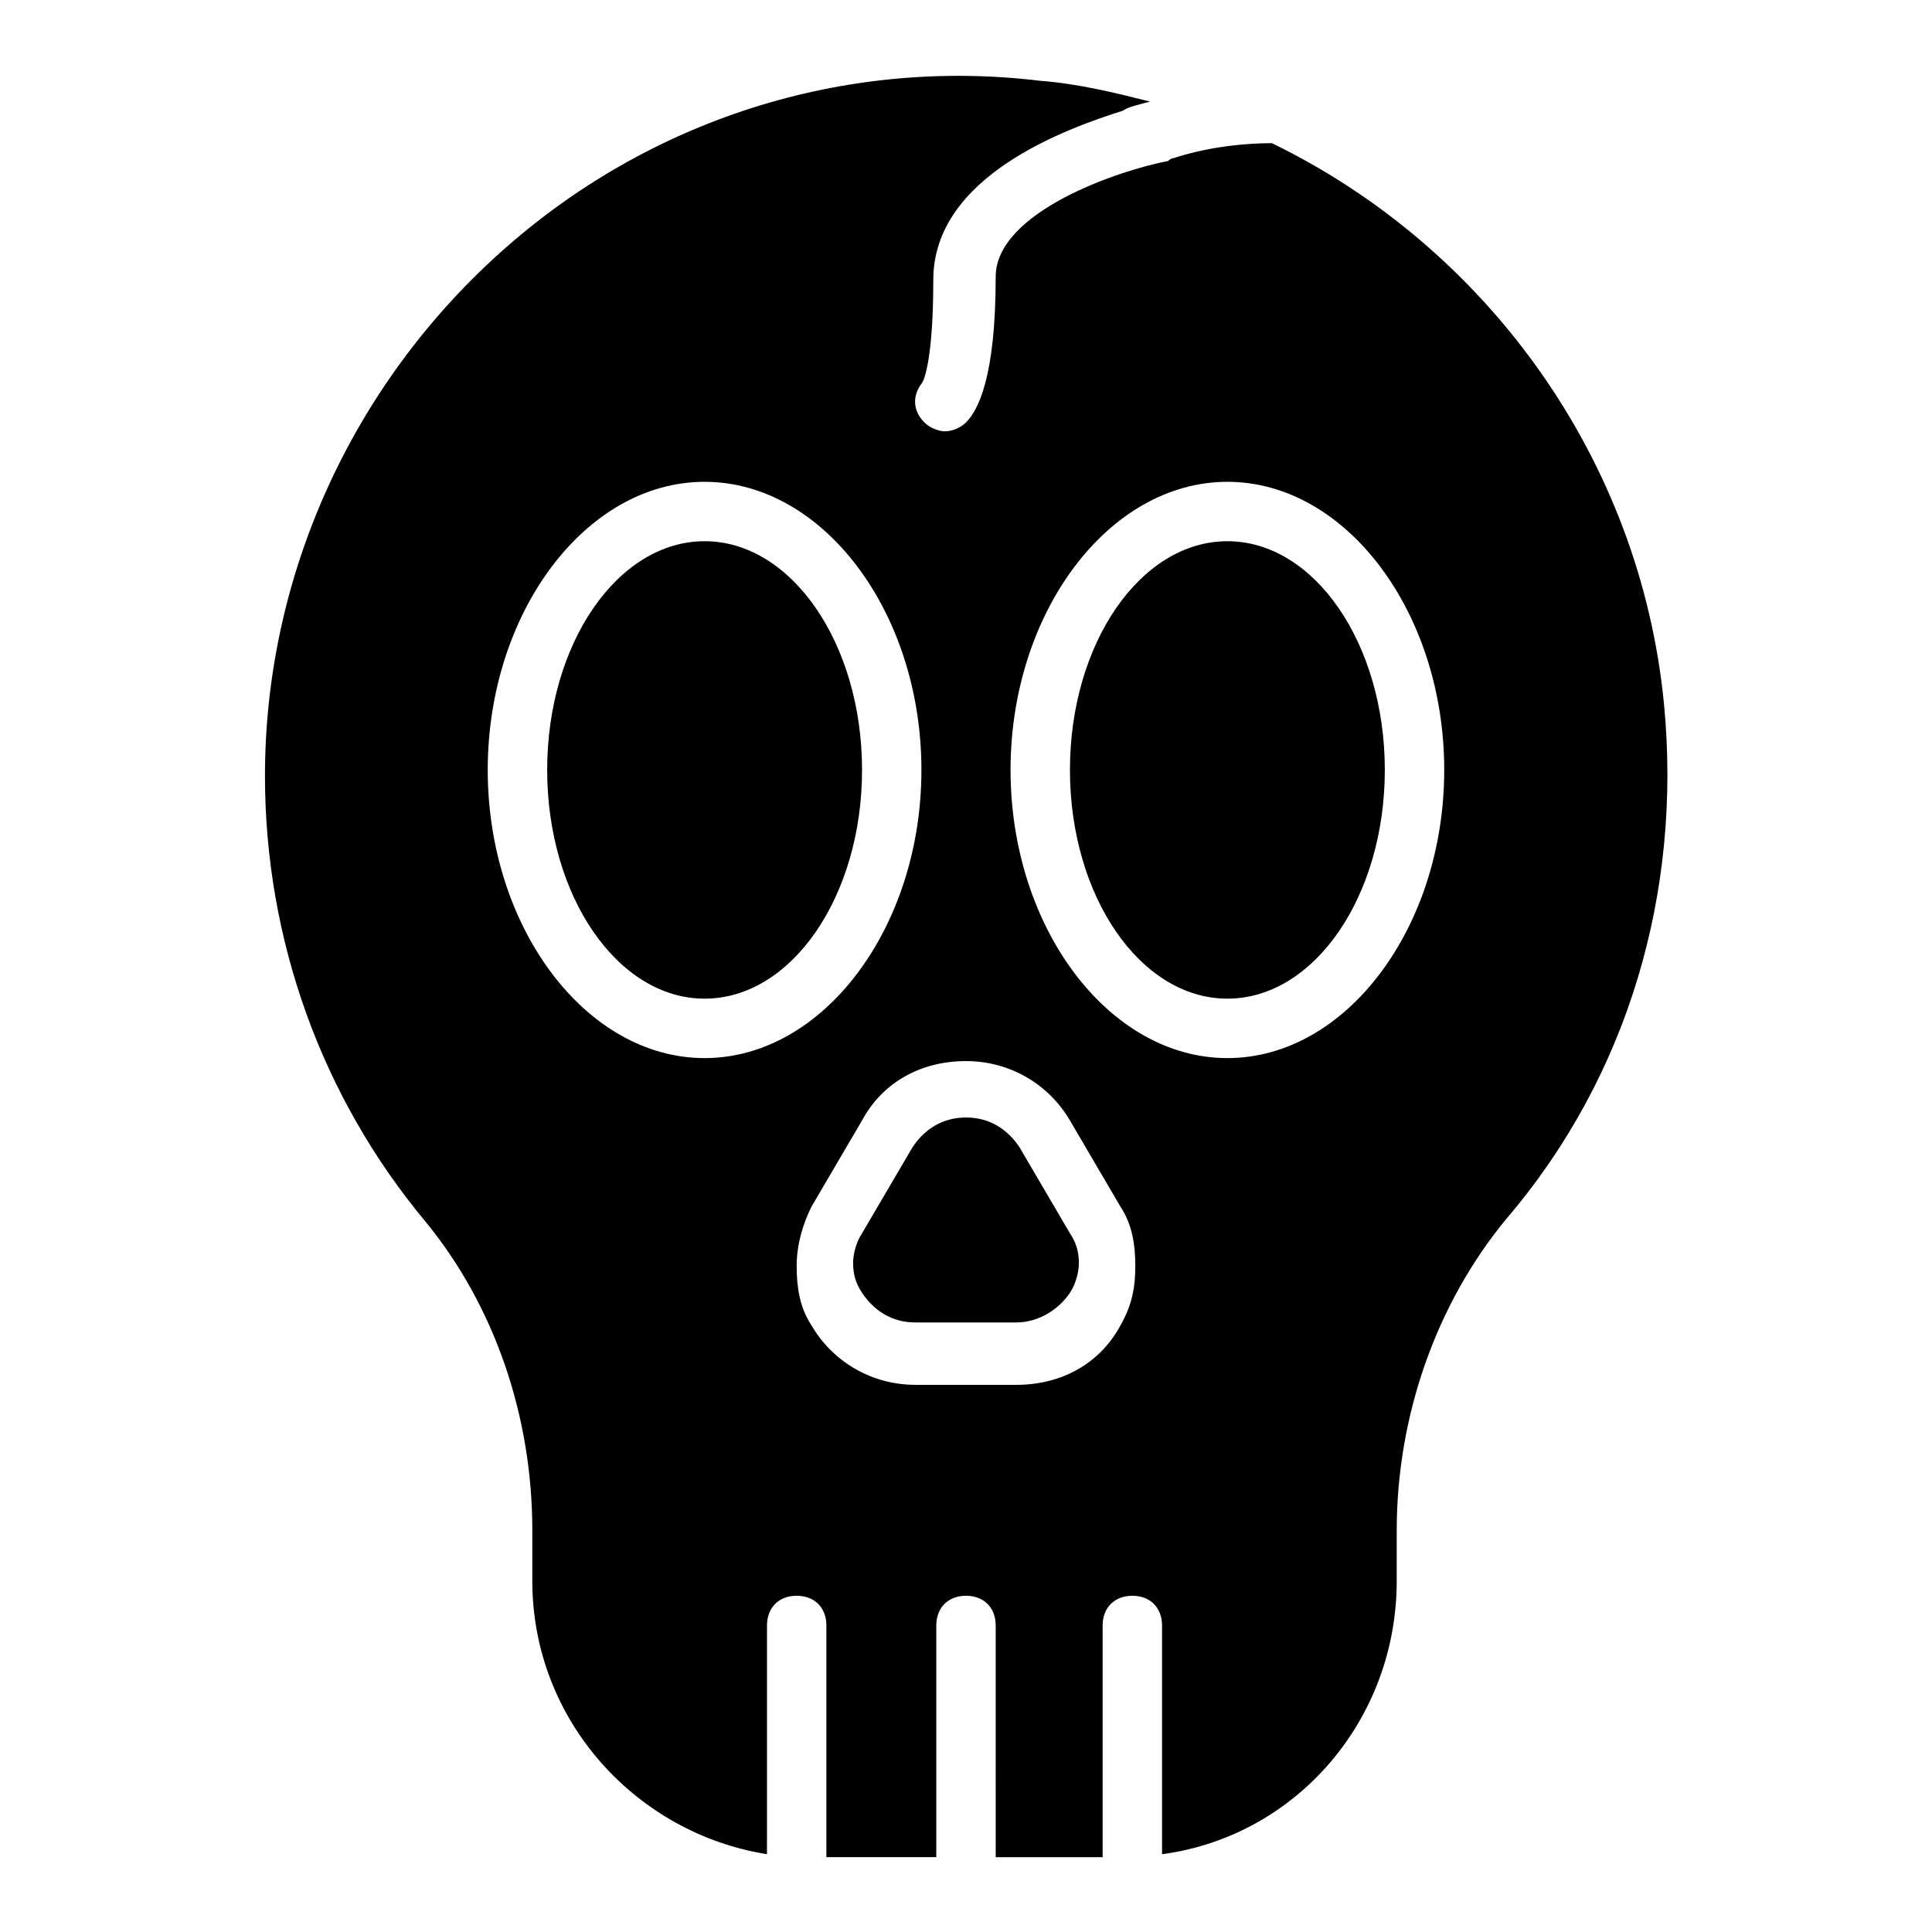
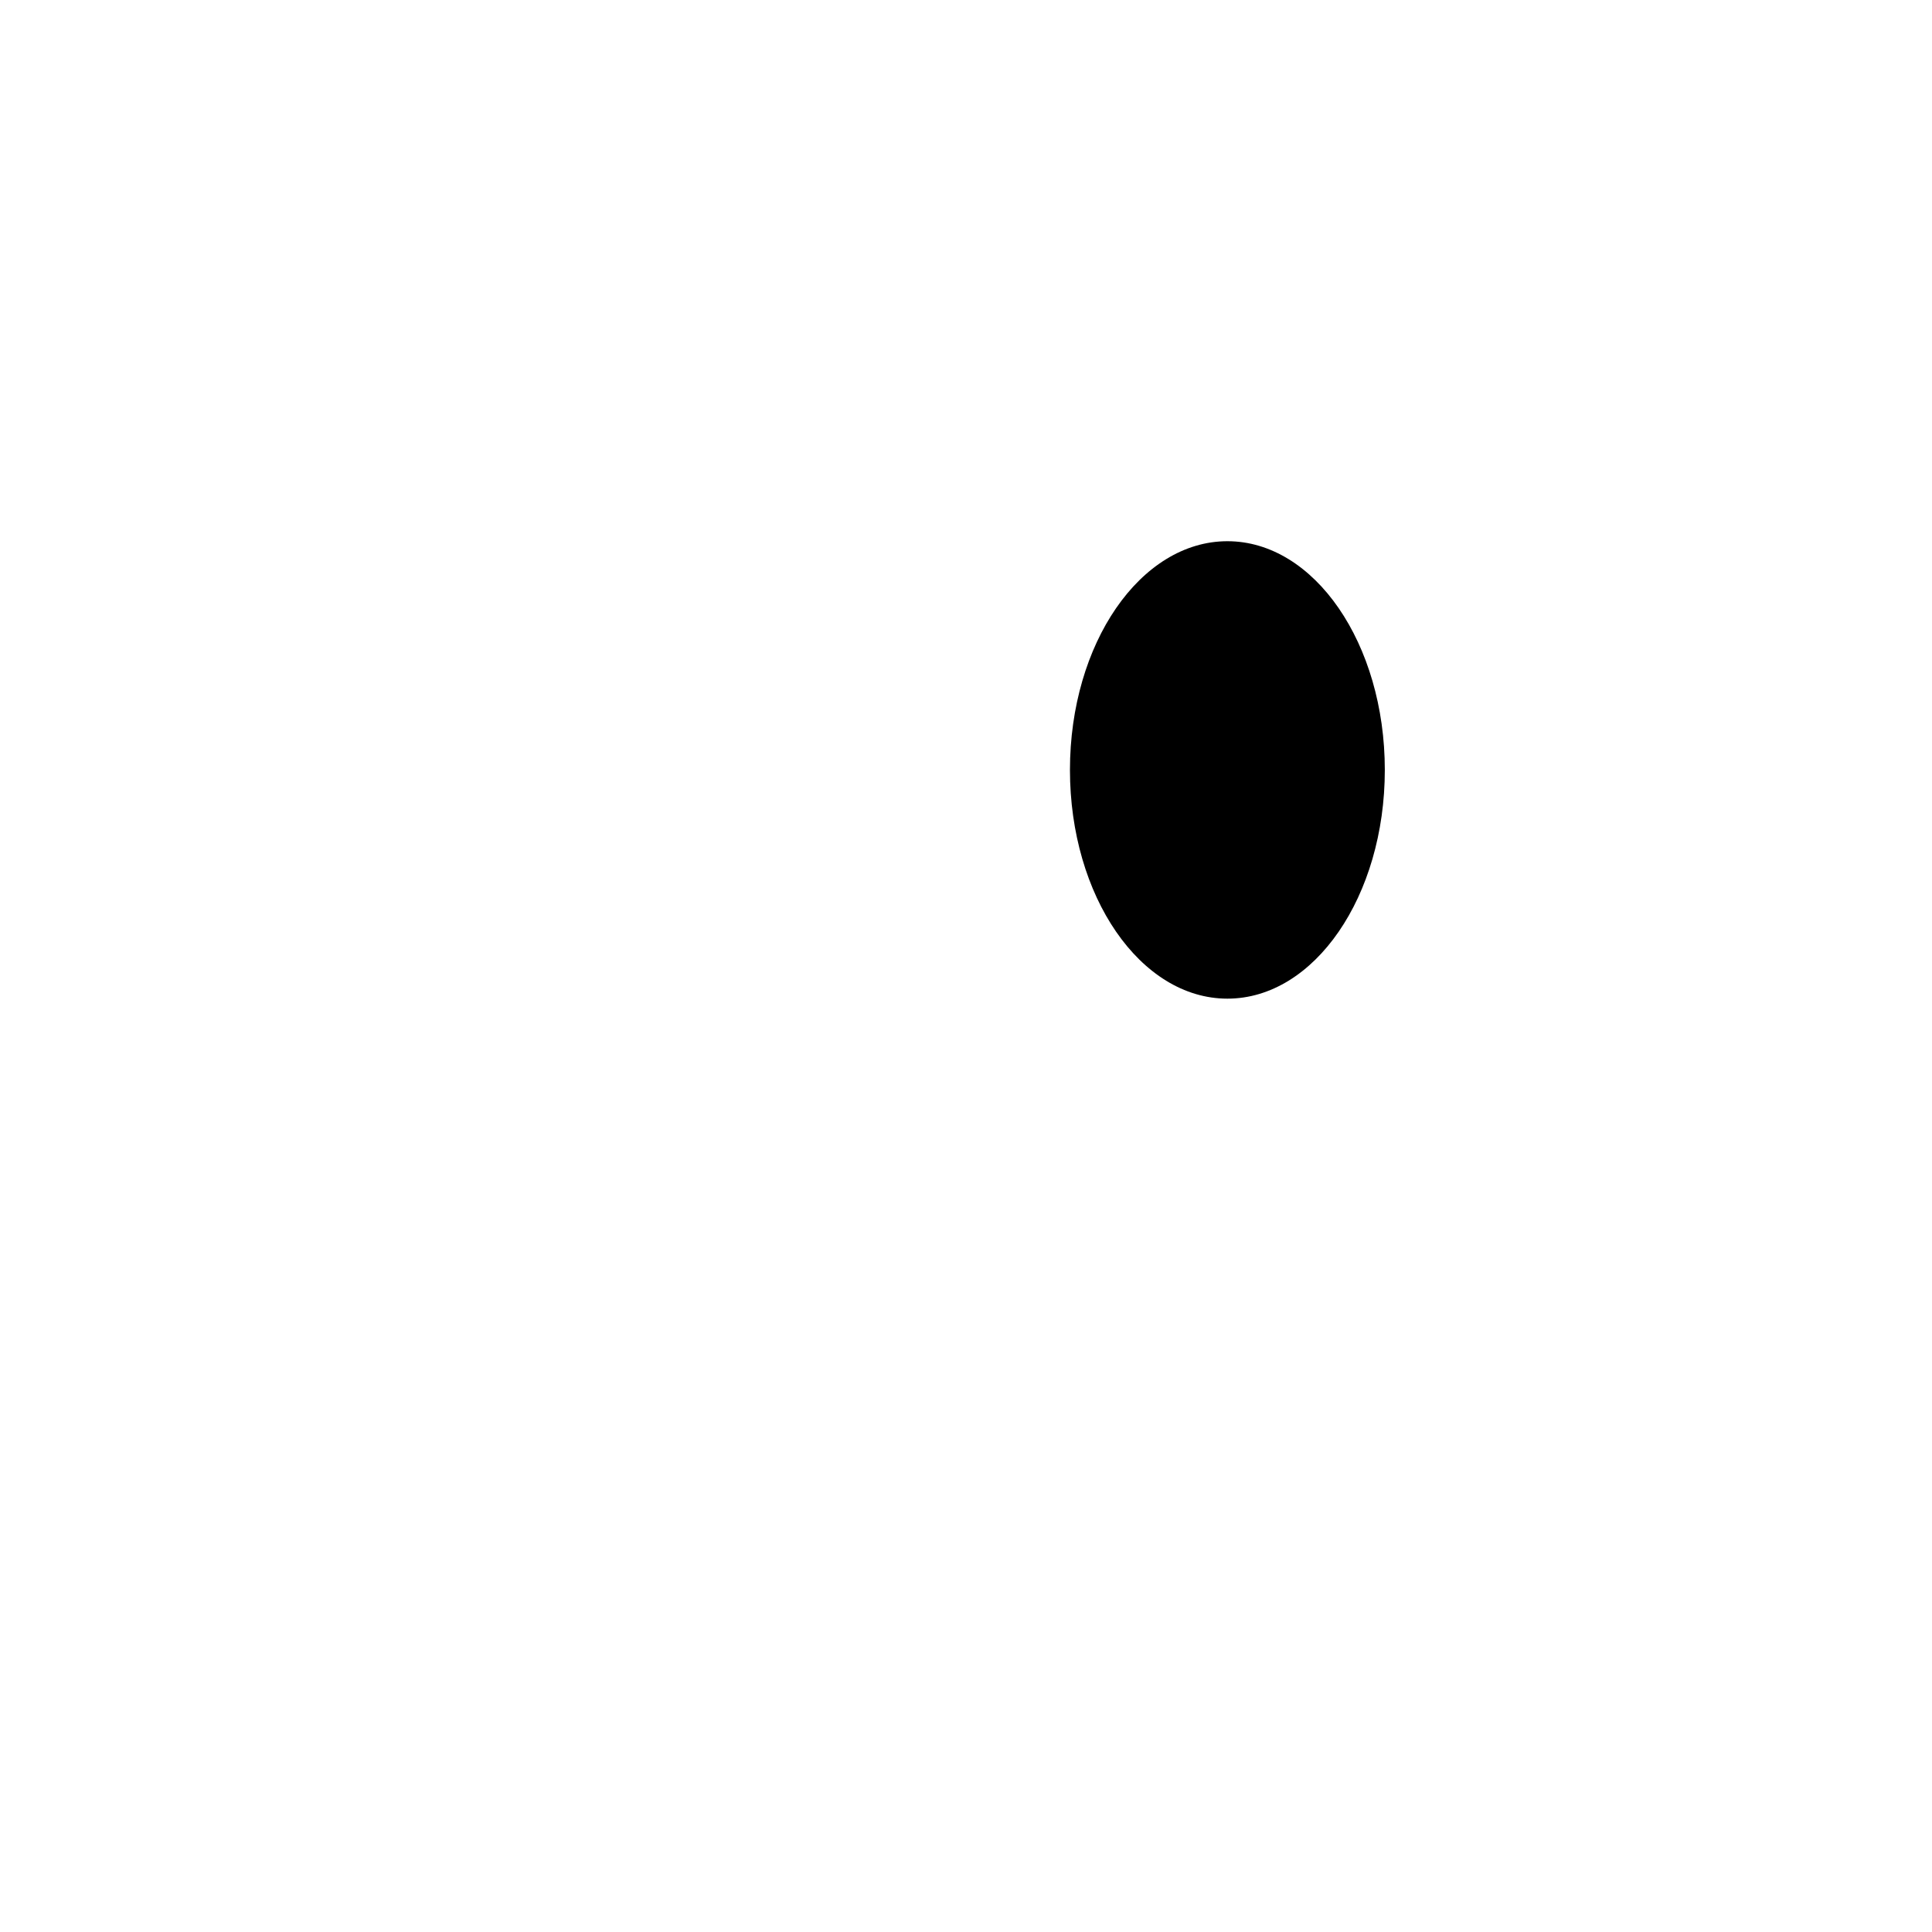
<svg xmlns="http://www.w3.org/2000/svg" fill="#000000" width="800px" height="800px" version="1.1" viewBox="144 144 512 512">
  <g>
    <path d="m510.99 348.04c0 33.477-18.676 60.613-41.719 60.613-23.043 0-41.723-27.137-41.723-60.613 0-33.477 18.68-60.613 41.723-60.613 23.043 0 41.719 27.137 41.719 60.613" />
-     <path d="m584.99 330.73c-6.297-65.336-47.23-121.23-103.91-148.78-9.445 0-18.895 1.574-25.977 3.938-0.789 0-1.574 0.789-1.574 0.789-12.598 2.356-45.66 13.379-45.66 30.695 0 26.766-4.723 35.426-7.871 38.574-1.574 1.574-3.938 2.363-5.512 2.363s-3.938-0.789-5.512-2.363c-3.148-3.148-3.148-7.086-0.789-10.234 0.789-0.789 3.148-7.086 3.148-27.551 0-27.551 35.426-40.148 50.383-44.871 0.789-0.789 3.938-1.574 7.086-2.363-9.445-2.363-18.895-4.723-29.125-5.512-51.957-6.297-103.91 10.234-143.27 45.66-39.359 35.426-62.188 85.805-62.188 138.55 0 43.297 14.957 85.02 42.508 118.08 18.105 22.043 28.34 51.168 28.34 81.867v13.383c0 37 27.551 66.914 62.188 72.422l0.004-7.082v-53.531c0-4.723 3.148-7.871 7.871-7.871s7.871 3.148 7.871 7.871v61.402h29.125v-61.402c0-4.723 3.148-7.871 7.871-7.871s7.871 3.148 7.871 7.871v26.766l0.004 26.766v7.871h28.34v-61.402c0-4.723 3.148-7.871 7.871-7.871 4.723 0 7.871 3.148 7.871 7.871v60.617c35.426-4.723 62.188-35.426 62.188-72.422l0.004-13.387c0-29.914 10.234-59.828 29.125-82.656 32.273-37.785 46.445-86.59 41.723-136.18zm-254.27 93.676c-31.488 0-57.465-34.637-57.465-76.359 0-41.723 25.977-76.359 57.465-76.359 31.488 0 57.465 34.637 57.465 76.359 0 41.723-25.98 76.359-57.465 76.359zm110.21 70.848c-5.512 10.234-15.742 15.742-27.551 15.742h-26.766c-11.809 0-22.043-6.297-27.551-15.742-3.148-4.723-3.938-10.234-3.938-15.742 0-5.512 1.574-11.02 3.938-15.742l13.383-22.828c5.512-10.234 15.742-15.742 27.551-15.742s22.043 6.297 27.551 15.742l13.383 22.828c3.148 4.723 3.938 10.234 3.938 15.742-0.004 5.508-0.789 10.23-3.938 15.742zm28.34-70.848c-31.488 0-57.465-34.637-57.465-76.359 0-41.723 25.977-76.359 57.465-76.359 31.488 0 57.465 34.637 57.465 76.359 0 41.723-25.977 76.359-57.465 76.359z" />
-     <path d="m414.17 448.02c-3.148-4.723-7.871-7.871-14.168-7.871s-11.02 3.148-14.168 7.871l-13.387 22.828c-1.574 2.363-2.363 5.512-2.363 7.871 0 3.148 0.789 5.512 2.363 7.871 3.148 4.723 7.871 7.871 14.168 7.871h26.766c5.512 0 11.02-3.148 14.168-7.871 1.574-2.363 2.363-5.512 2.363-7.871 0-3.148-0.789-5.512-2.363-7.871z" />
-     <path d="m372.45 348.04c0 33.477-18.68 60.613-41.719 60.613-23.043 0-41.723-27.137-41.723-60.613 0-33.477 18.68-60.613 41.723-60.613 23.039 0 41.719 27.137 41.719 60.613" />
  </g>
</svg>